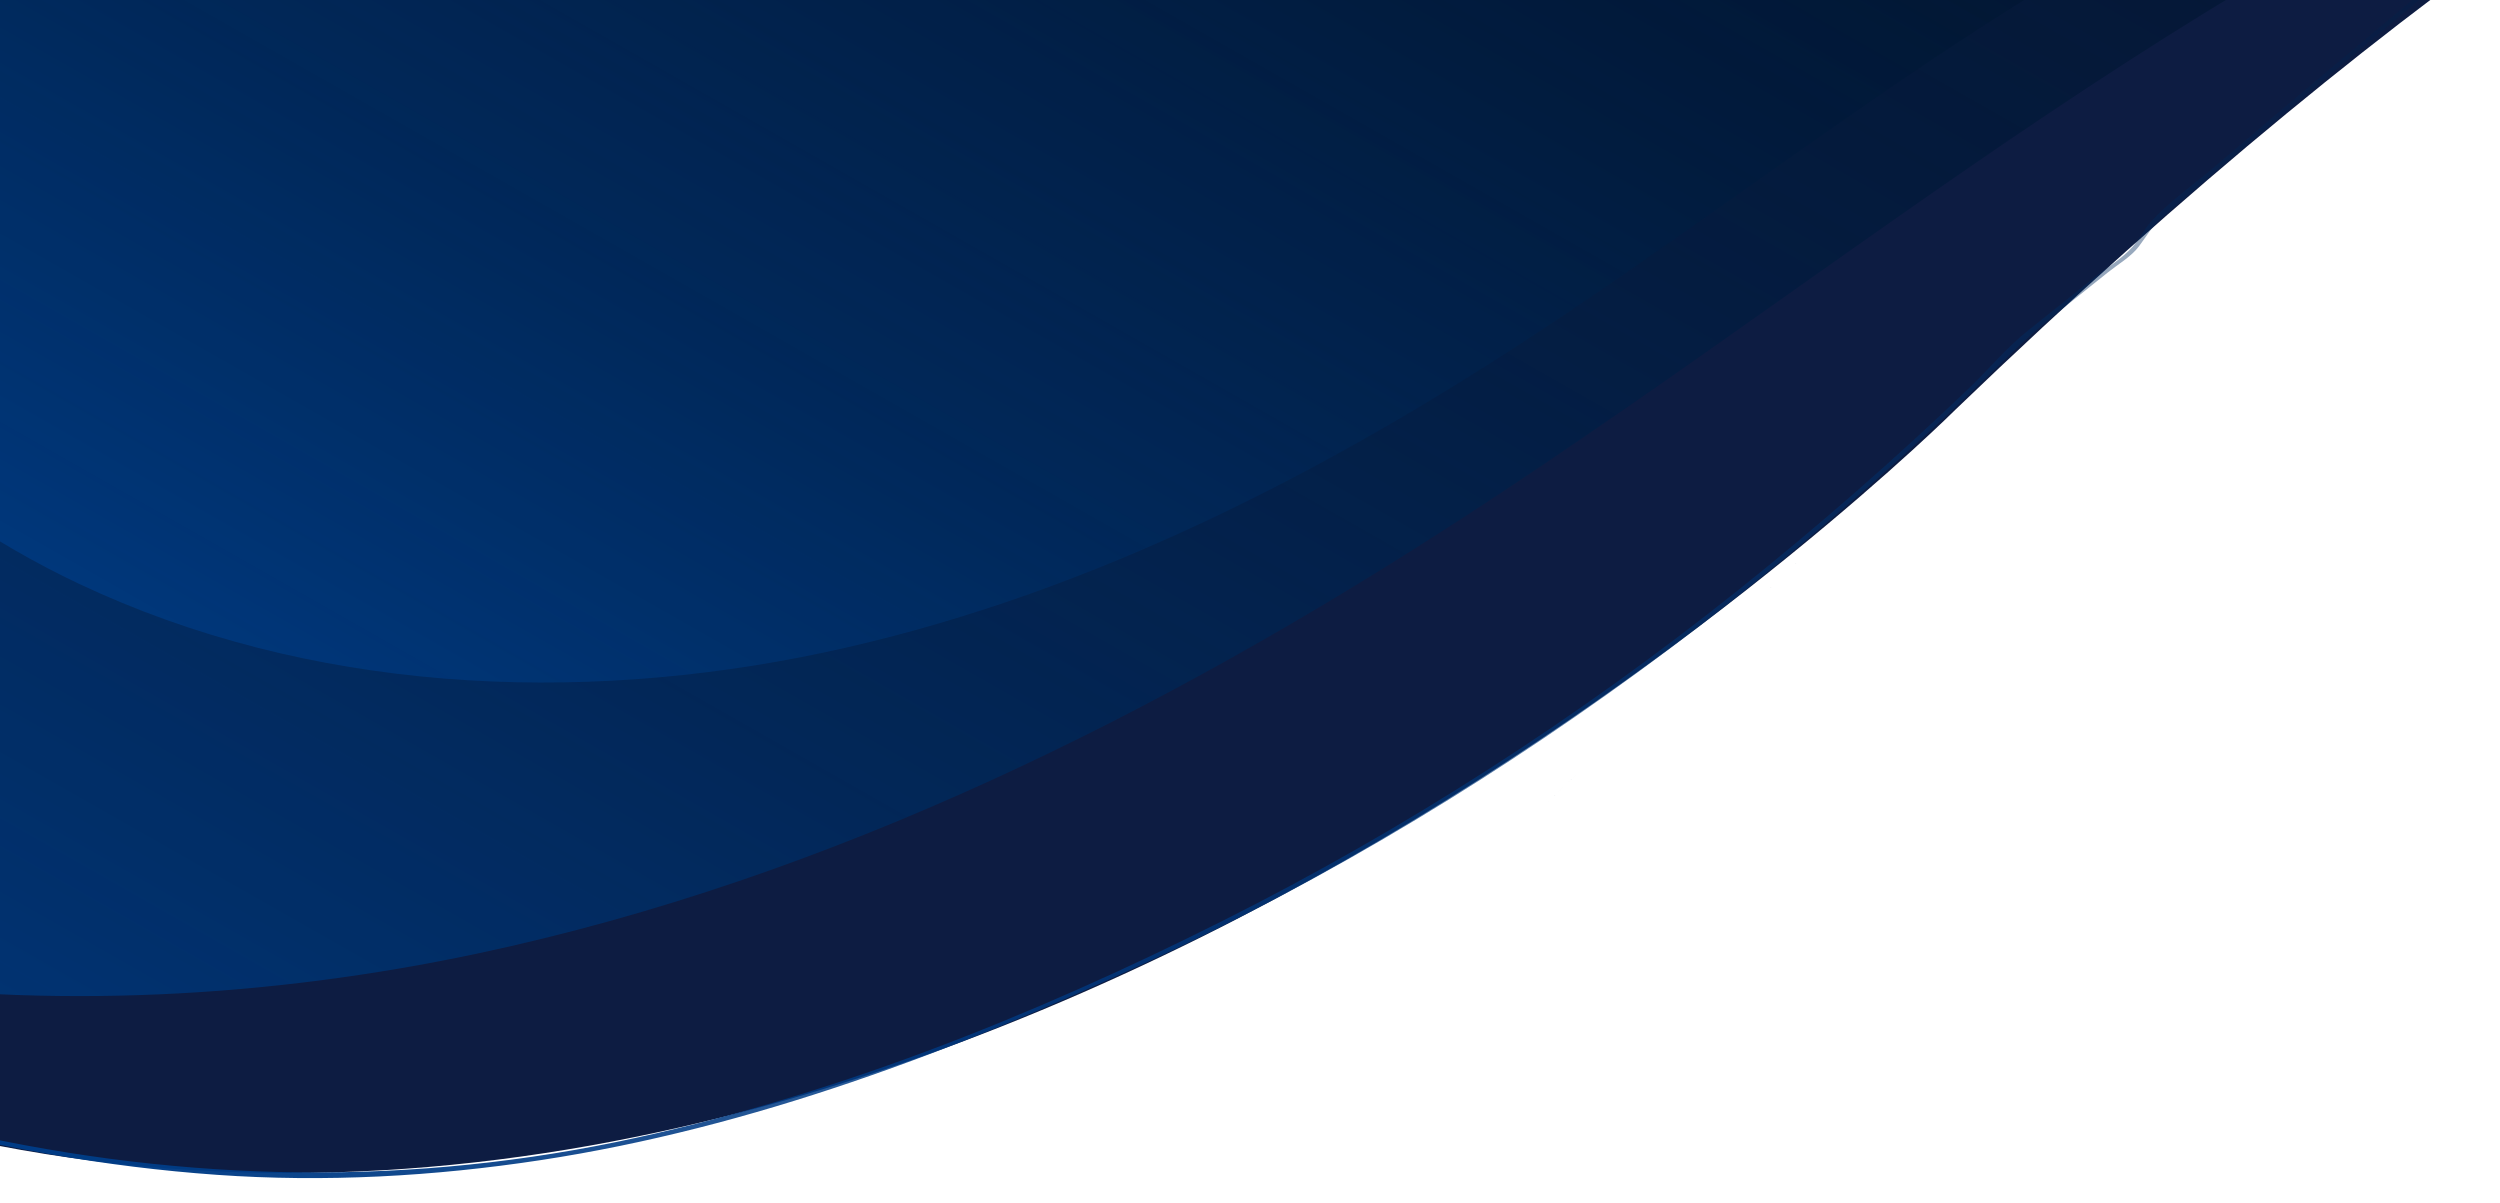
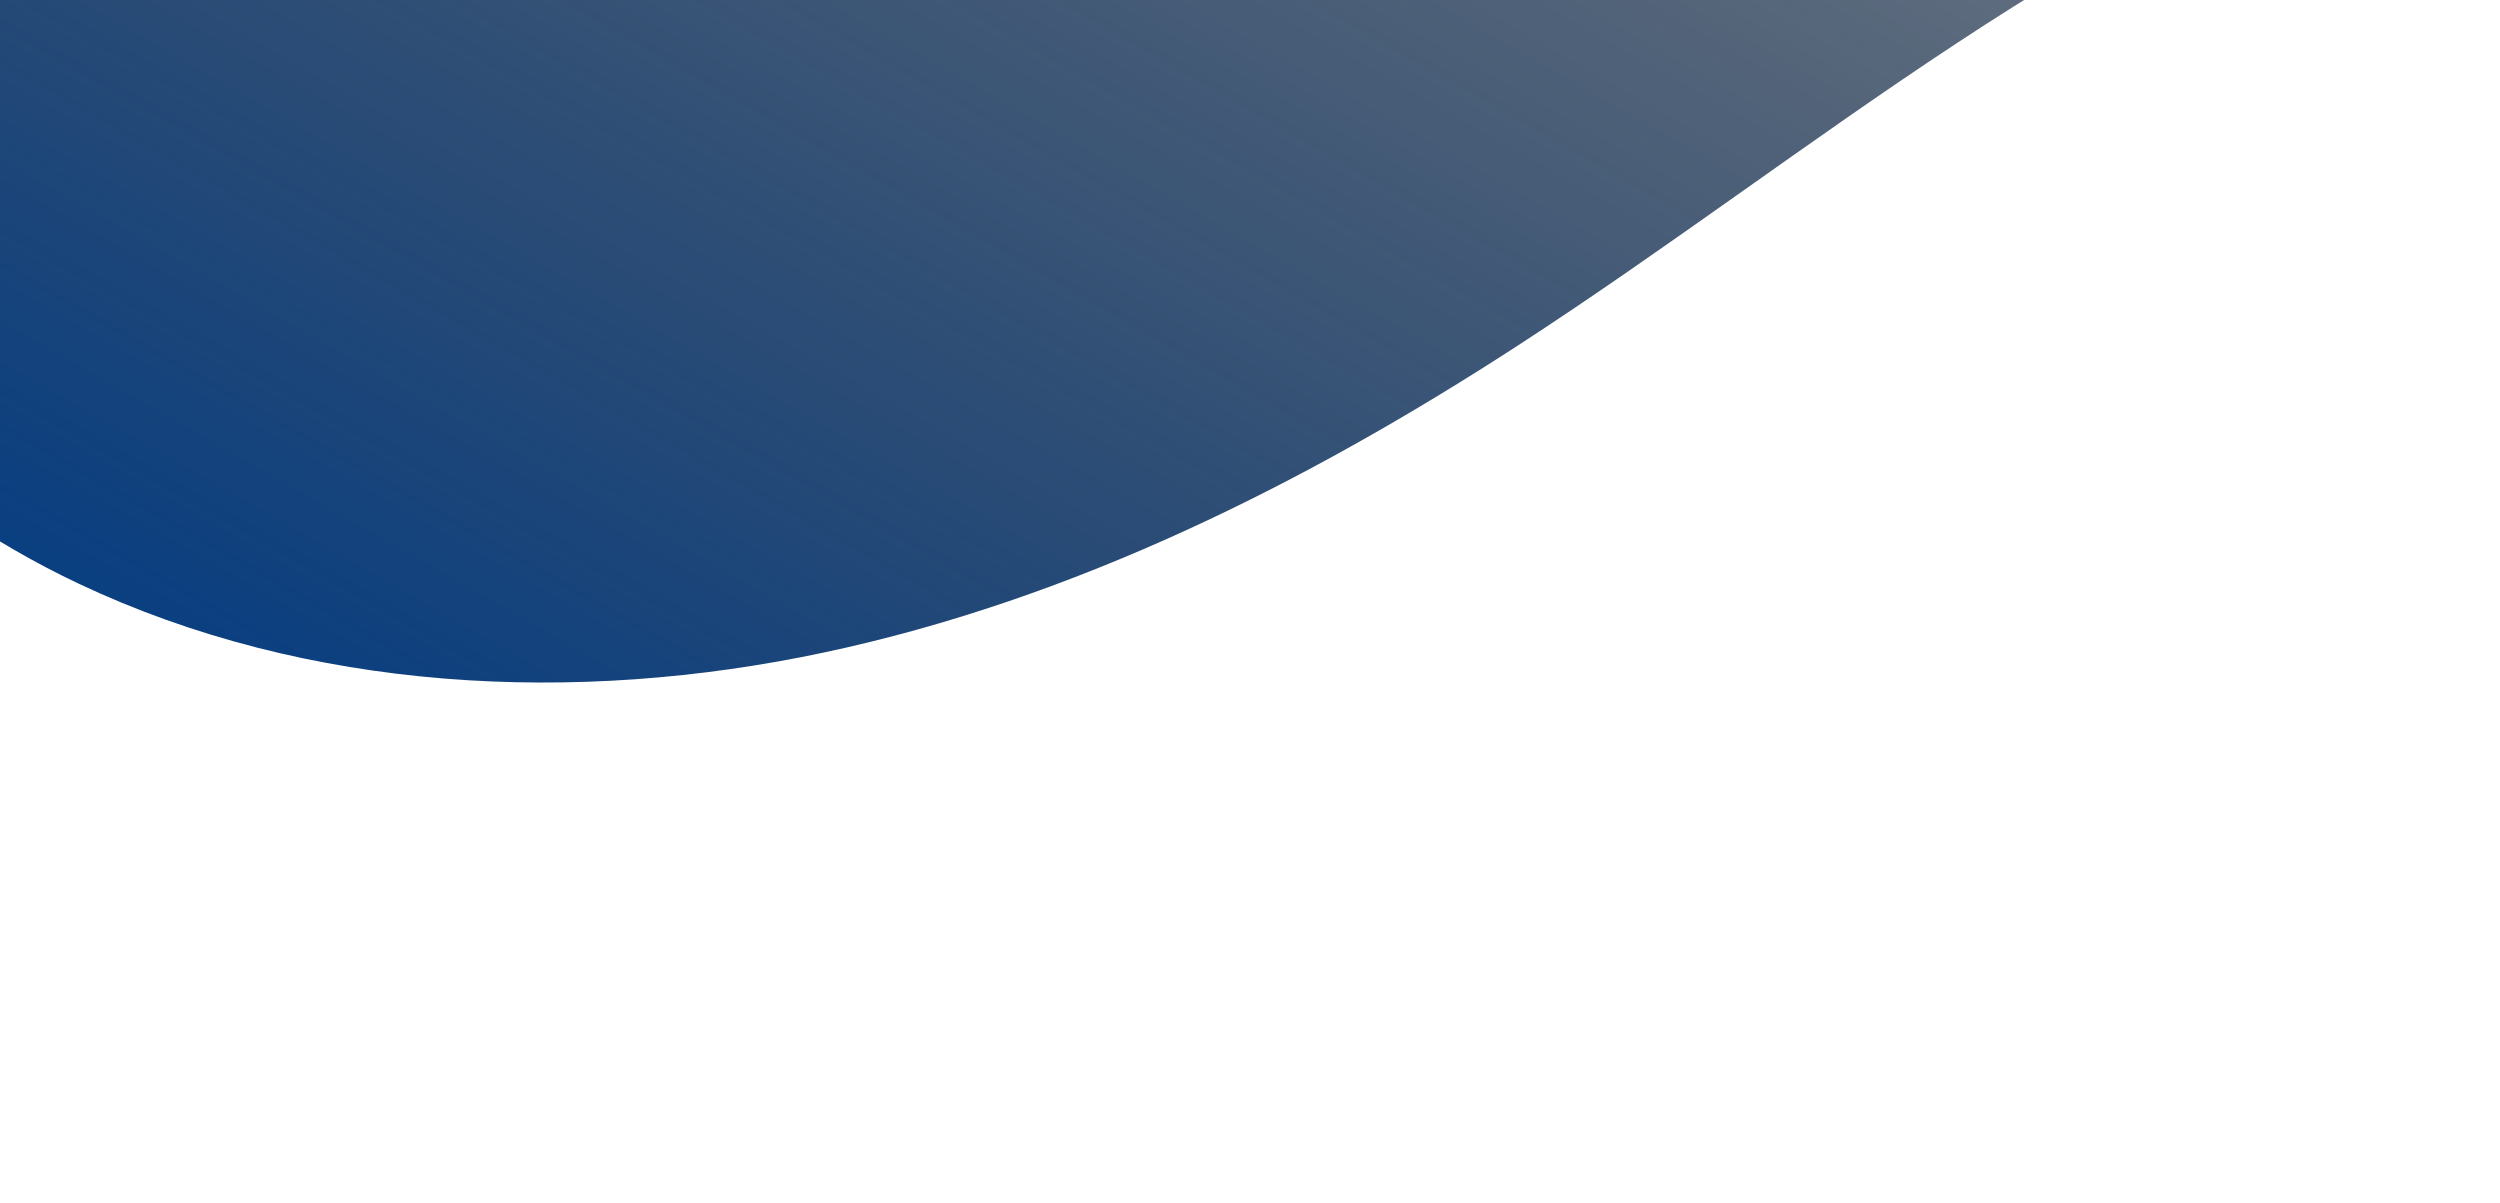
<svg xmlns="http://www.w3.org/2000/svg" version="1.1" id="Layer_1" x="0px" y="0px" width="690px" height="332px" viewBox="0 0 690 332" enable-background="new 0 0 690 332" xml:space="preserve">
-   <path fill="#0D1C42" d="M935.571-122.548c0,0-137.086-13.516-395.815,235.558c-258.726,249.072,0,0,0,0l0,0  c0,0-266.288,265.968-553.978,200.32l-0.188-437.777L935.571-122.548L935.571-122.548" />
  <g>
    <linearGradient id="SVGID_1_" gradientUnits="userSpaceOnUse" x1="995.214" y1="-1053.315" x2="125.43" y2="475.743">
      <stop offset="0" style="stop-color:#000000;stop-opacity:0" />
      <stop offset="0.19" style="stop-color:#000204;stop-opacity:0.19" />
      <stop offset="0.362" style="stop-color:#00060F;stop-opacity:0.362" />
      <stop offset="0.526" style="stop-color:#000F21;stop-opacity:0.526" />
      <stop offset="0.685" style="stop-color:#001A3B;stop-opacity:0.685" />
      <stop offset="0.842" style="stop-color:#00295C;stop-opacity:0.842" />
      <stop offset="0.994" style="stop-color:#003B84;stop-opacity:0.994" />
      <stop offset="1" style="stop-color:#003C86" />
    </linearGradient>
-     <path fill="url(#SVGID_1_)" d="M-44.703-152.5v422.77c58.429,8.35,118.893,5.159,176.743-7.149   c97.464-20.744,188.256-66.023,271.837-120.282C520.246,67.292,627.924-27.873,760.826-67.684   c65.03-19.478,134.354-25.005,196.505-52.3c18.692-8.209,36.841-19.259,52.966-32.516H-44.703z" />
  </g>
  <g>
    <g>
      <linearGradient id="SVGID_2_" gradientUnits="userSpaceOnUse" x1="663.109" y1="-289.88" x2="236.698" y2="459.74">
        <stop offset="0" style="stop-color:#000000;stop-opacity:0" />
        <stop offset="0.018" style="stop-color:#000205;stop-opacity:0.018" />
        <stop offset="0.164" style="stop-color:#00142D;stop-opacity:0.164" />
        <stop offset="0.315" style="stop-color:#00224D;stop-opacity:0.315" />
        <stop offset="0.471" style="stop-color:#002E66;stop-opacity:0.471" />
        <stop offset="0.632" style="stop-color:#003678;stop-opacity:0.632" />
        <stop offset="0.803" style="stop-color:#003A83;stop-opacity:0.803" />
        <stop offset="1" style="stop-color:#003C86" />
      </linearGradient>
-       <path fill="url(#SVGID_2_)" d="M-30.869,308.735c29.841,7.867,59.924,13.34,90.72,15.519c29.809,2.109,59.796,0.446,89.313-4.049    c58.419-8.896,114.175-30.087,167.612-54.728c50.761-23.407,98.759-52.561,143.505-86.02    c22.189-16.592,43.521-34.316,64.086-52.878c10.615-9.582,20.989-19.43,31.178-29.465c5.383-5.302,11.197-9.906,17.097-14.625    c3.048-2.439,6.097-4.877,9.146-7.316c2.749-2.2,6.425-4.331,8.546-7.158c2.074-2.766,3.71-5.671,6.368-7.948    c2.975-2.549,5.952-5.096,8.93-7.642c6.329-5.41,12.668-10.808,19.015-16.197c11.919-10.122,23.879-20.195,35.882-30.217    c24.393-20.368,48.364-41.302,75.309-58.253c13.17-8.285,26.909-15.529,40.26-23.488c13.294-7.925,26.825-15.451,40.893-21.921    c29.284-13.468,60.501-22.618,91.213-32.168c7.322-2.277,14.639-4.571,21.938-6.918c0.765-0.246,0.438-1.453-0.332-1.205    c-30.391,9.772-61.13,18.522-90.974,29.916c-28.743,10.974-54.907,26.296-81.549,41.499    c-13.287,7.582-26.294,15.647-38.963,24.222c-12.546,8.49-23.985,18.728-35.672,28.352C658.456,5.97,634.49,26.17,610.642,46.508    c-5.631,4.802-12.249,9.358-17.152,14.895c-1.86,2.101-3.095,4.677-4.967,6.79c-2.867,3.237-7.283,5.828-10.668,8.535    c-6.097,4.878-12.194,9.756-18.292,14.634c-5.723,4.579-10.715,10.588-16.017,15.669c-20.479,19.626-41.85,38.319-64.027,56.002    c-44.101,35.163-91.731,65.868-142.155,91.156c-52.908,26.534-109.116,49.051-167.218,60.994    c-61.911,12.727-124.881,10.688-186.242-3.993c-4.83-1.155-9.639-2.393-14.441-3.658    C-31.317,307.324-31.648,308.53-30.869,308.735L-30.869,308.735z" />
    </g>
  </g>
  <g>
    <linearGradient id="SVGID_3_" gradientUnits="userSpaceOnUse" x1="774.744" y1="-781.162" x2="162.376" y2="295.366">
      <stop offset="0" style="stop-color:#000000;stop-opacity:0" />
      <stop offset="0.19" style="stop-color:#000204;stop-opacity:0.19" />
      <stop offset="0.362" style="stop-color:#00060F;stop-opacity:0.362" />
      <stop offset="0.526" style="stop-color:#000F21;stop-opacity:0.526" />
      <stop offset="0.685" style="stop-color:#001A3B;stop-opacity:0.685" />
      <stop offset="0.842" style="stop-color:#00295C;stop-opacity:0.842" />
      <stop offset="0.994" style="stop-color:#003B84;stop-opacity:0.994" />
      <stop offset="1" style="stop-color:#003C86" />
    </linearGradient>
    <path fill="url(#SVGID_3_)" d="M-44.703-152.5v267.423c19.361,18.88,41.959,34.598,66.334,46.129   c63.419,29.996,137.258,33.62,205.878,19.019c68.62-14.603,132.54-46.483,191.383-84.684   c81.933-53.188,157.74-120.188,251.311-148.216c45.781-13.713,94.591-17.604,138.346-36.822   c29.068-12.766,56.302-35.234,70.295-62.849H-44.703z" />
  </g>
</svg>